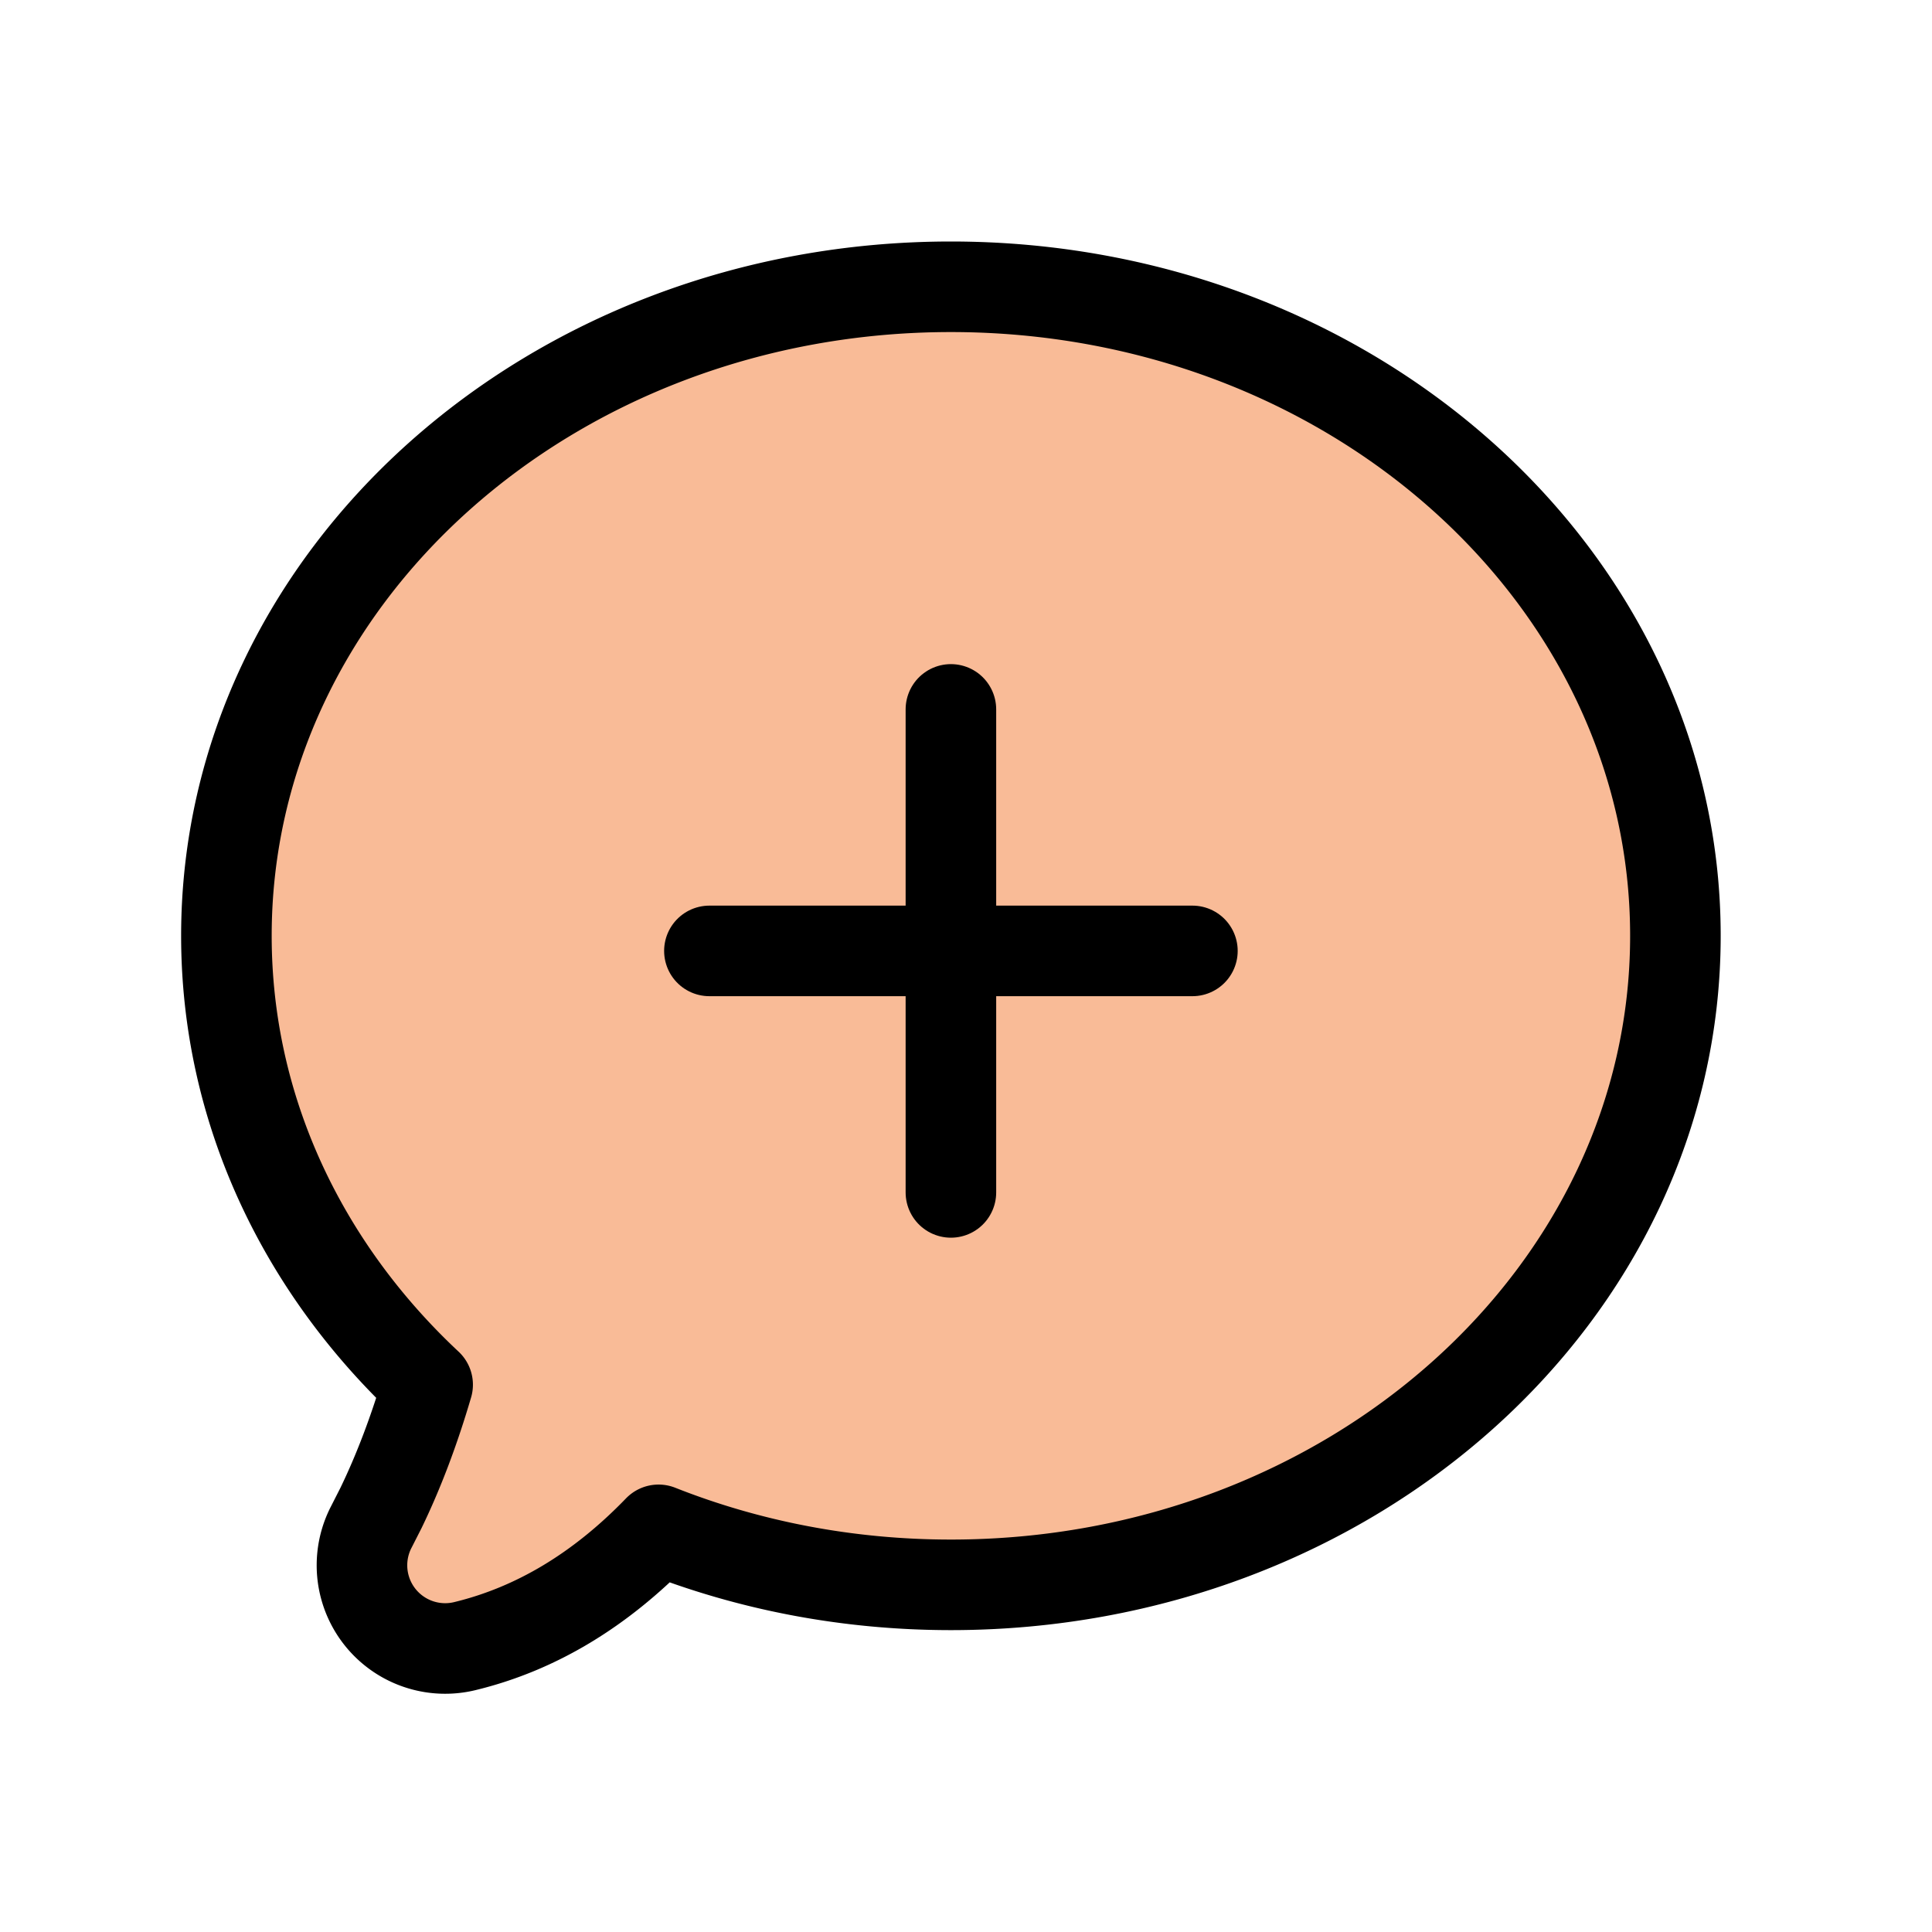
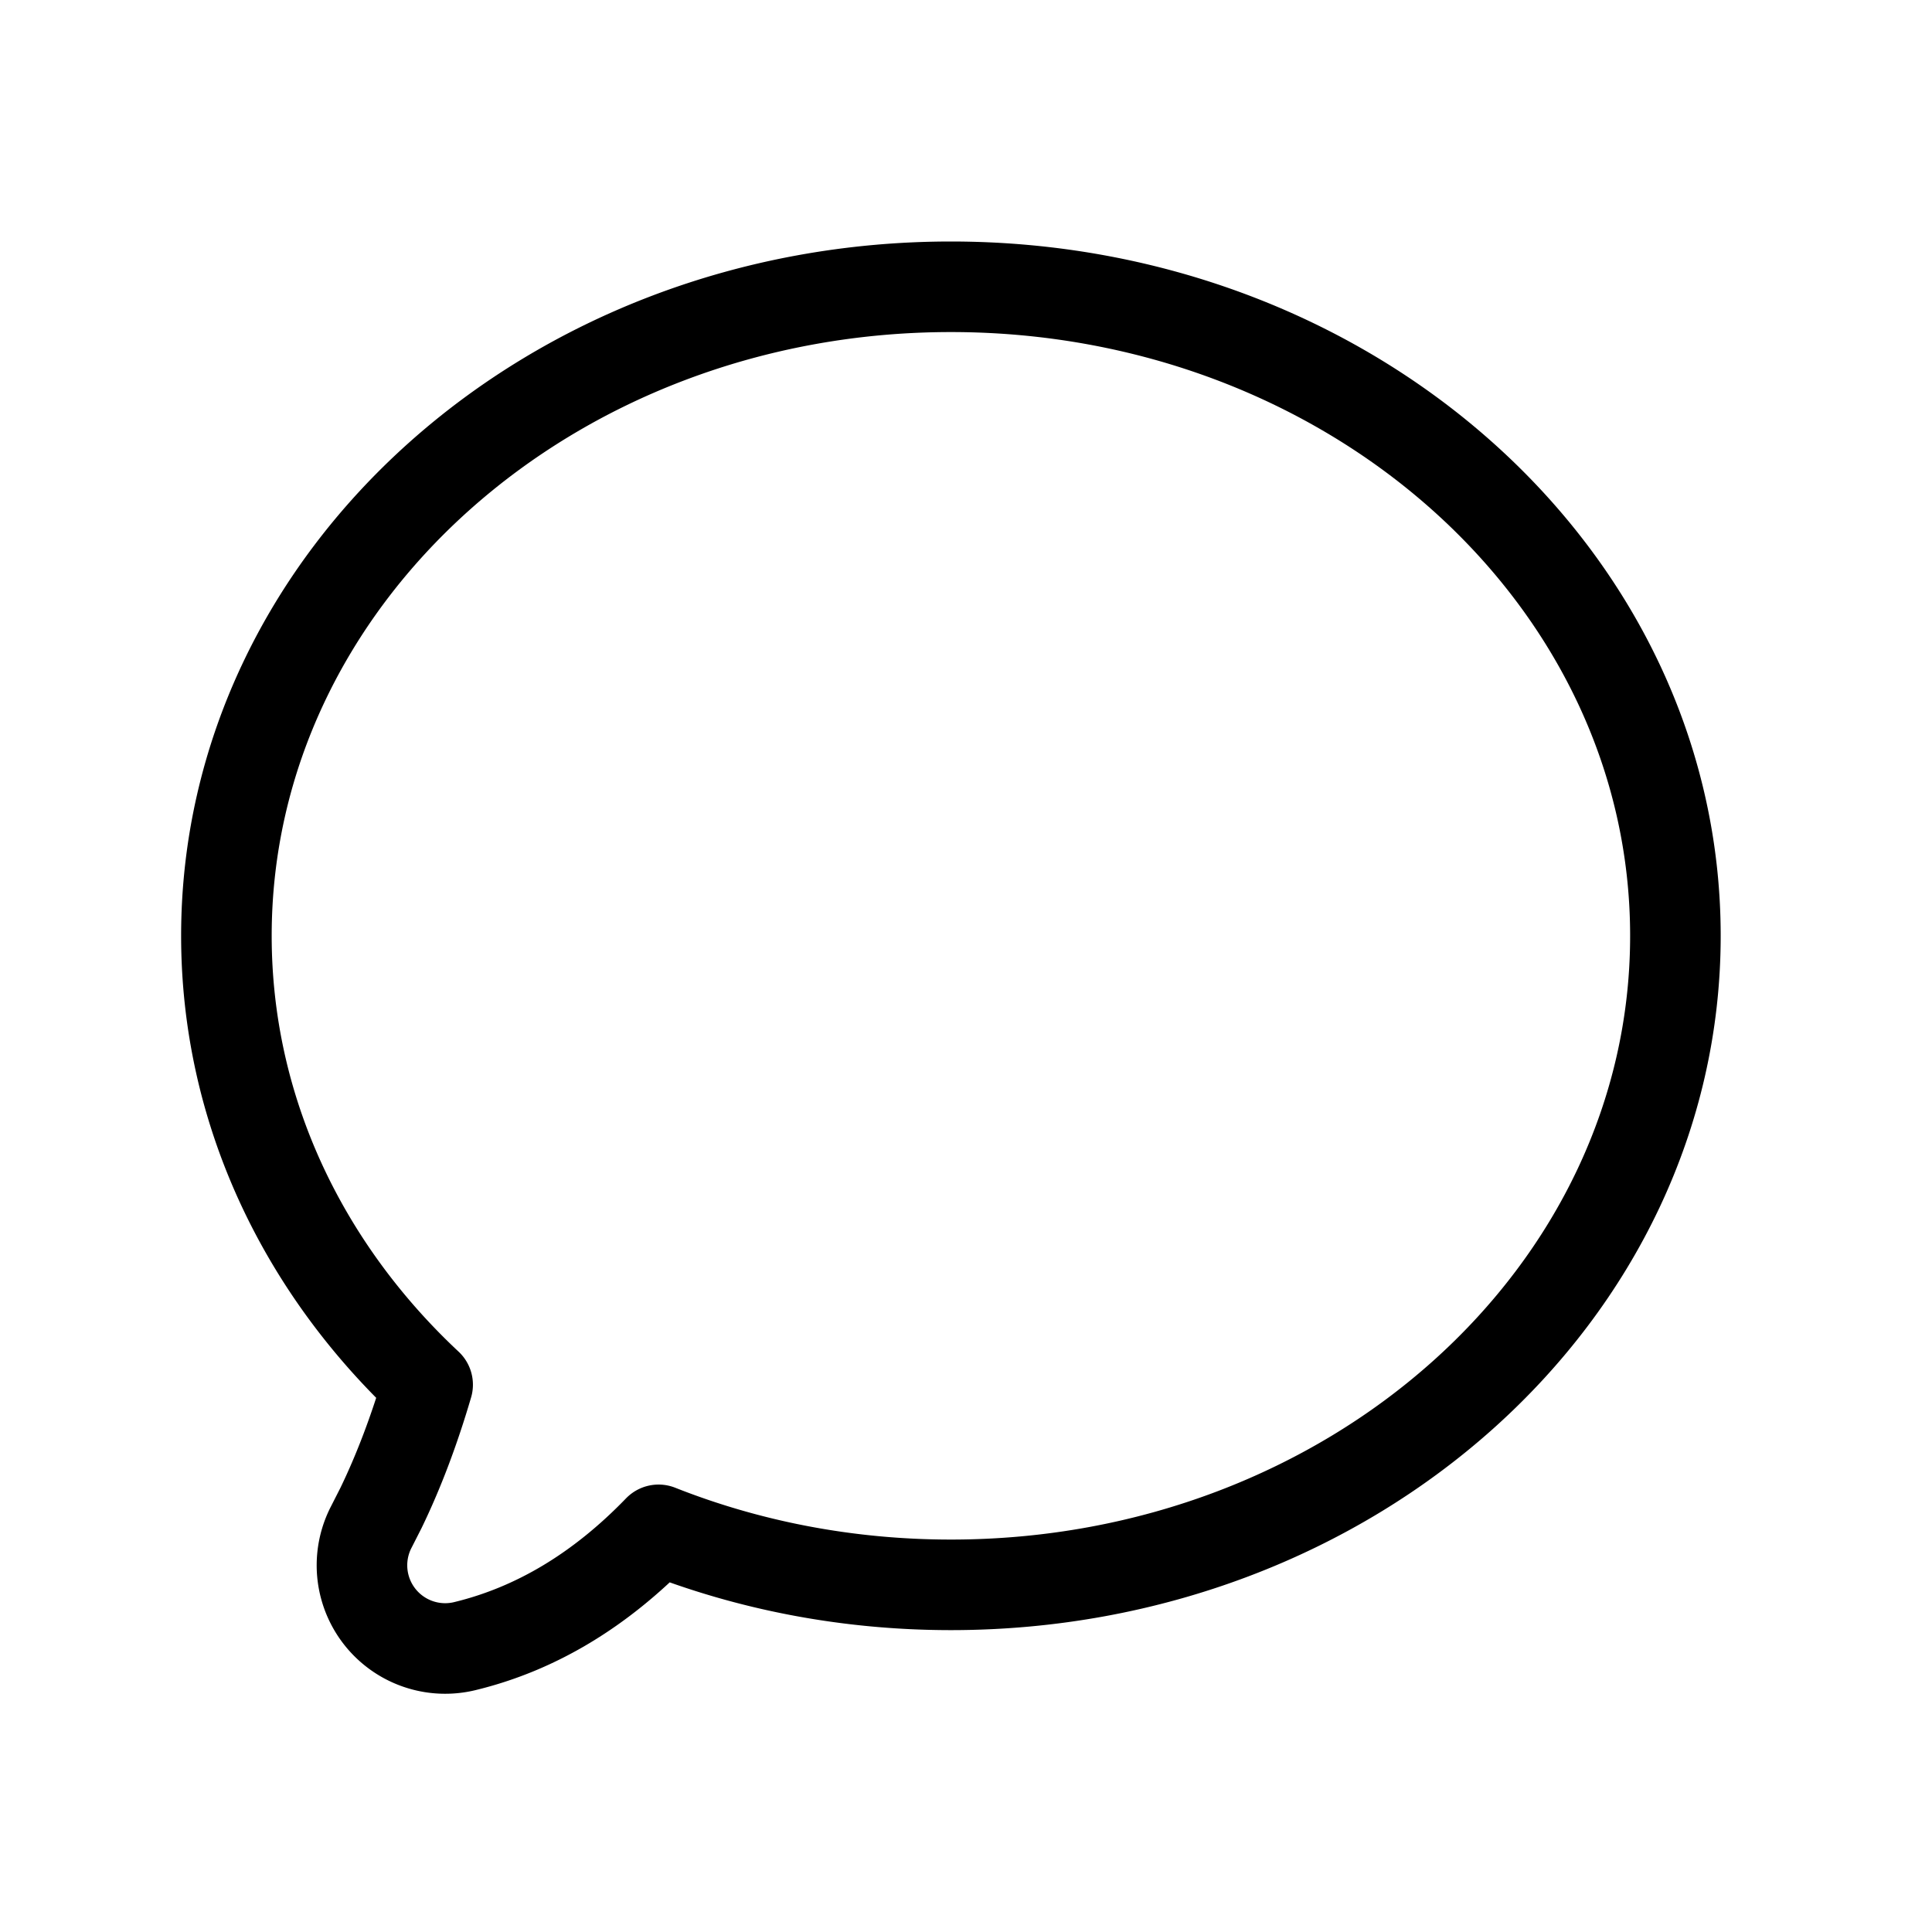
<svg xmlns="http://www.w3.org/2000/svg" width="32" height="32" viewBox="6344 98 32 32">
  <defs>
    <clipPath id="a">
-       <path d="M12 0c6.627 0 12 4.813 12 10.75S18.627 21.5 12 21.5c-1.723 0-3.362-.325-4.843-.911-1.228 1.272-2.626 1.965-4.192 2.08a.996.996 0 01-.912-1.528c.51-.802.936-1.787 1.28-2.955C1.268 16.254 0 13.635 0 10.75 0 4.813 5.373 0 12 0z" />
-     </clipPath>
+       </clipPath>
  </defs>
  <g clip-path="url(#a)" transform="translate(6347.75 102.75)">
    <path fill="#F9BB97" d="M0 0h24v22.672H0V0z" />
  </g>
  <path d="M6359.75 102.75c6.627 0 12 4.813 12 10.75s-5.373 10.75-12 10.75c-1.723 0-3.361-.325-4.842-.911-.964.998-2.032 1.64-3.205 1.925a1.378 1.378 0 01-1.549-1.98l.157-.309c.292-.603.55-1.283.772-2.04-2.065-1.931-3.333-4.55-3.333-7.435 0-5.937 5.373-10.75 12-10.75z" stroke="#000" stroke-width="1.5" fill="none" stroke-linejoin="round" />
-   <path d="M6359.75 109.75v8M6355.75 113.75h8" stroke="#000" stroke-width="1.5" fill="none" stroke-linecap="round" stroke-linejoin="round" />
</svg>